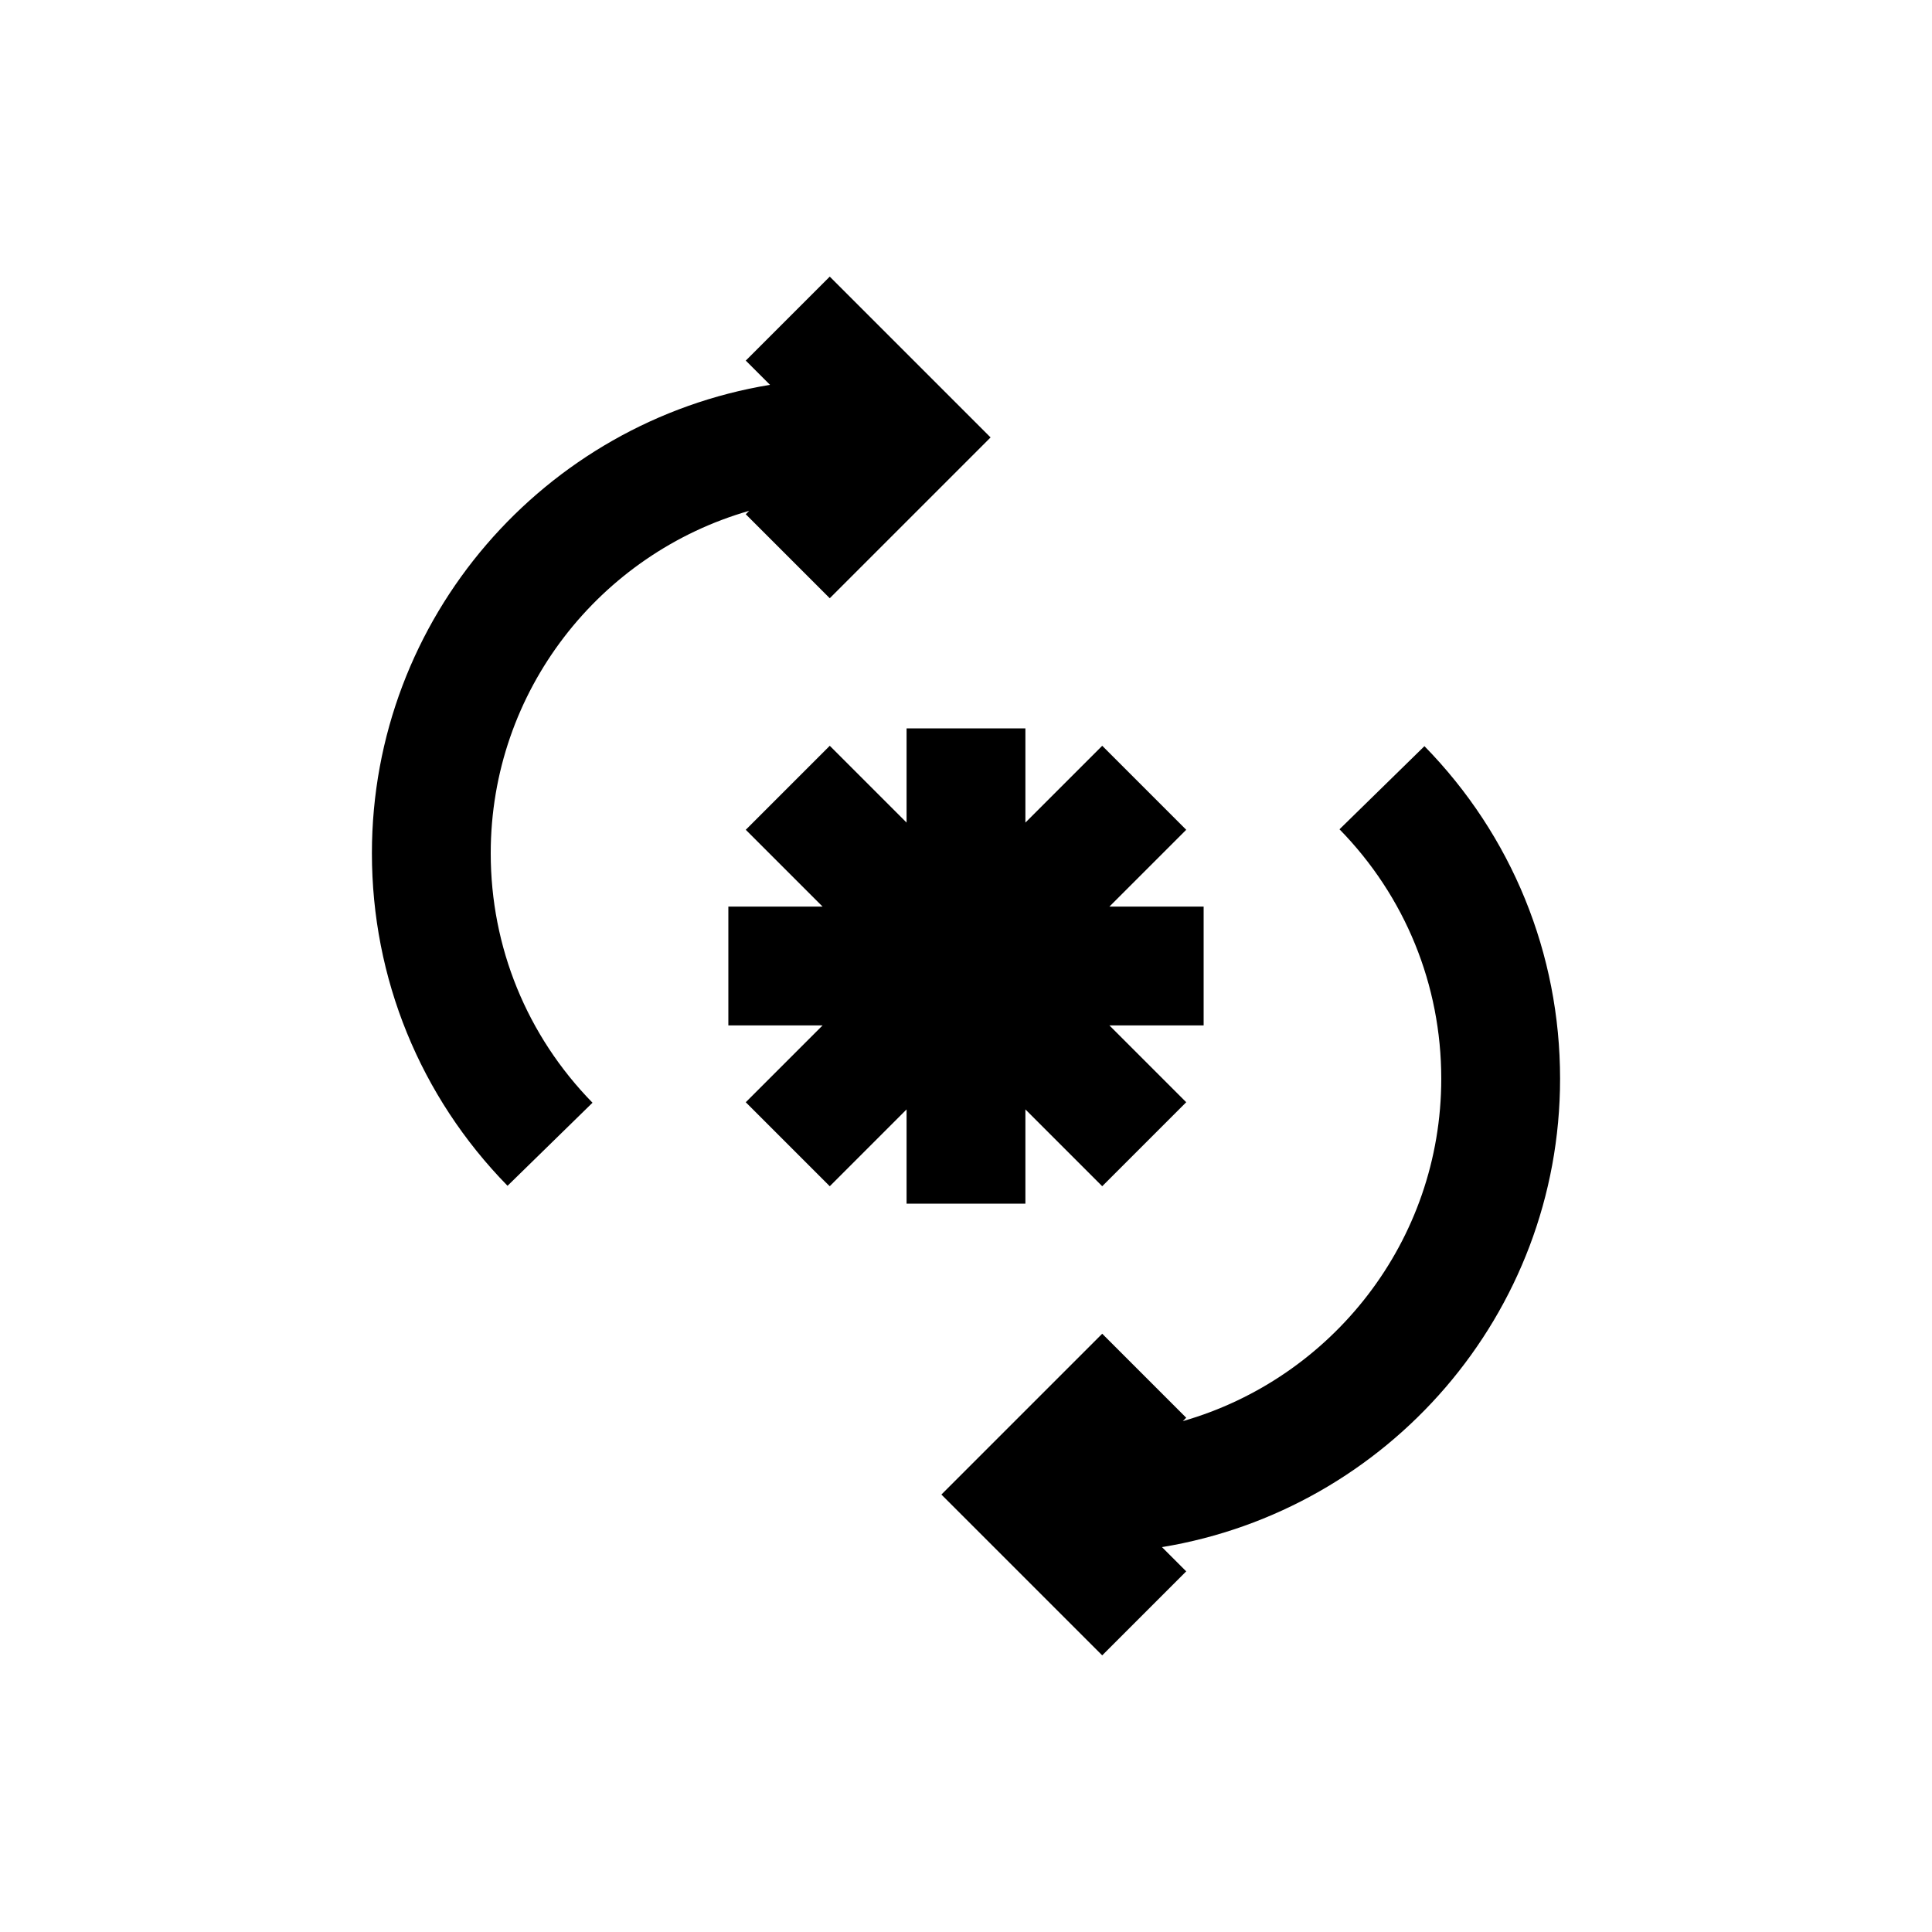
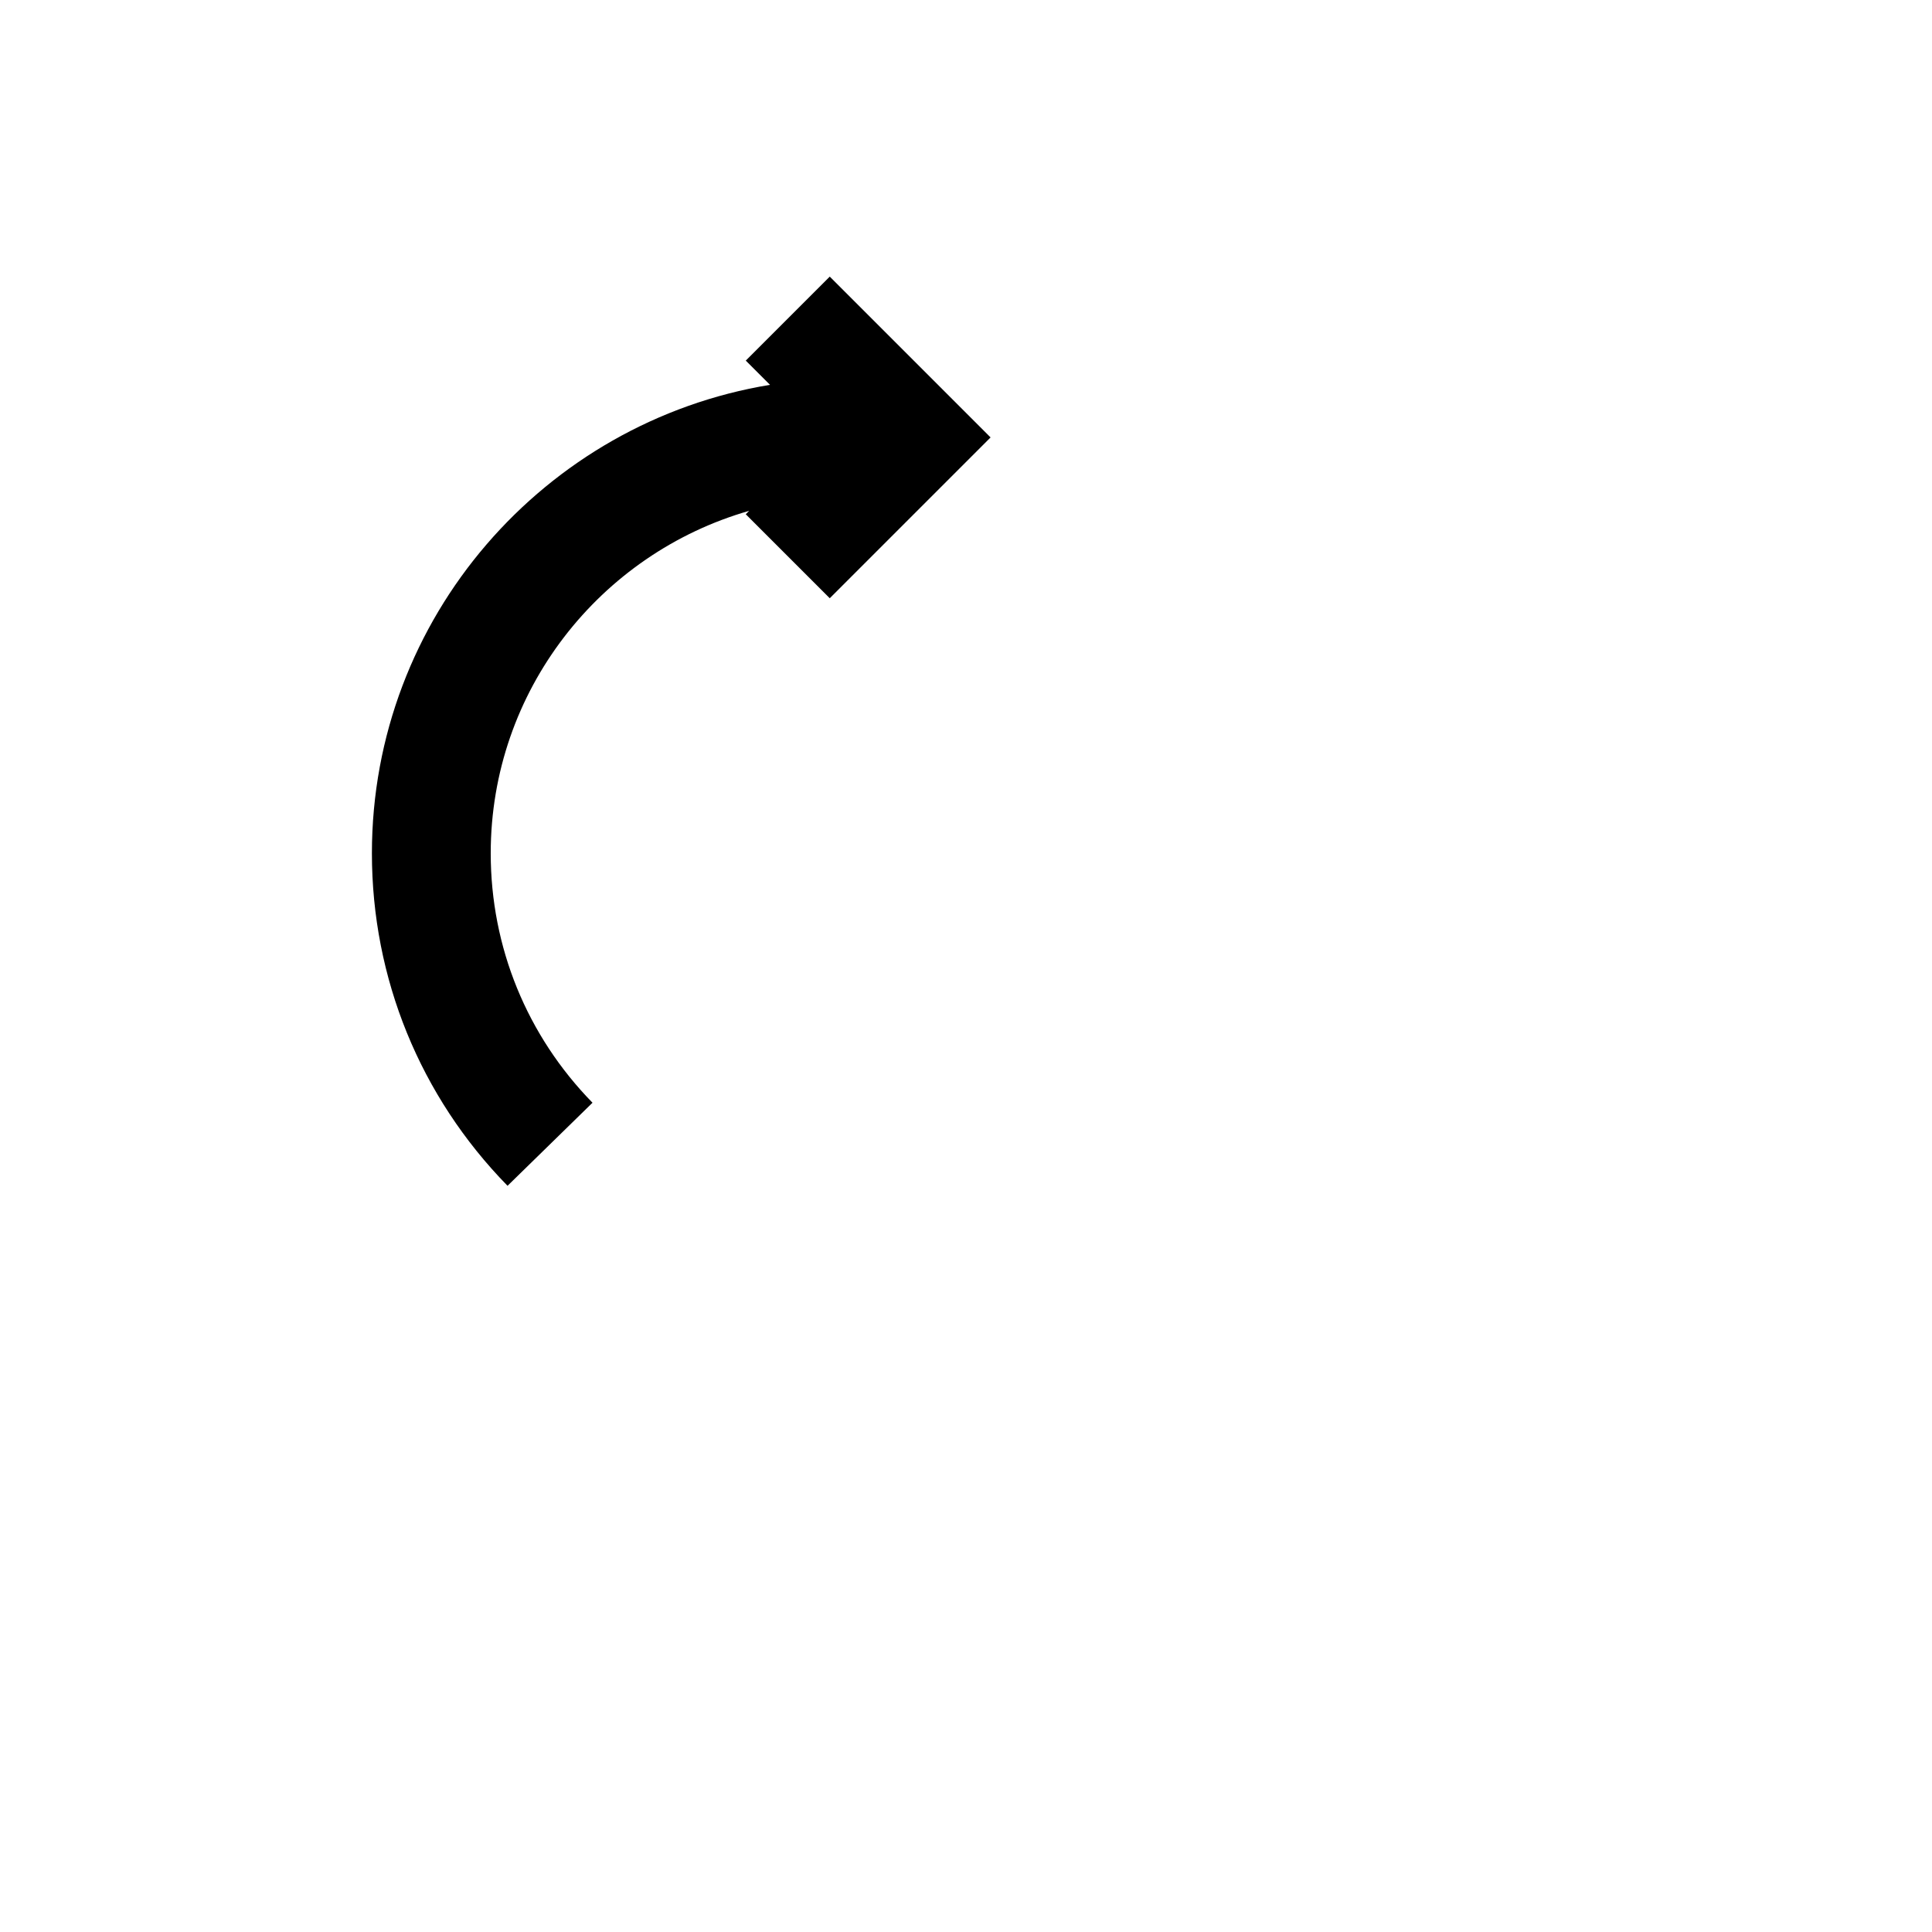
<svg xmlns="http://www.w3.org/2000/svg" fill="#000000" width="800px" height="800px" version="1.1" viewBox="144 144 512 512">
  <g>
    <path d="m342.53 279.38-0.898 0.898 22.262 22.262 42.617-42.617-42.617-42.617-22.258 22.258 6.422 6.422c-59.734 9.828-105.5 61.672-105.5 124.14 0 33.125 12.77 64.441 35.945 88.121l22.516-22.012c-17.402-17.793-26.973-41.25-26.973-66.109 0-43.078 29-79.43 68.484-90.75z" />
-     <path d="m498.98 363.77c17.398 17.777 26.969 41.234 26.969 66.094 0 43.059-29 79.43-68.488 90.75l0.898-0.898-22.262-22.262-42.617 42.617 42.617 42.617 22.262-22.262-6.422-6.422c59.734-9.82 105.5-61.668 105.5-124.14 0-33.125-12.77-64.441-35.945-88.121z" />
-     <path d="m415.74 462.98v-24.973l20.359 20.359 22.262-22.262-20.359-20.359h24.973v-31.488h-24.973l20.359-20.355-22.262-22.262-20.359 20.355v-24.969h-31.488v24.969l-20.355-20.355-22.262 22.262 20.355 20.355h-24.969v31.488h24.969l-20.355 20.359 22.262 22.262 20.355-20.359v24.973z" />
  </g>
</svg>